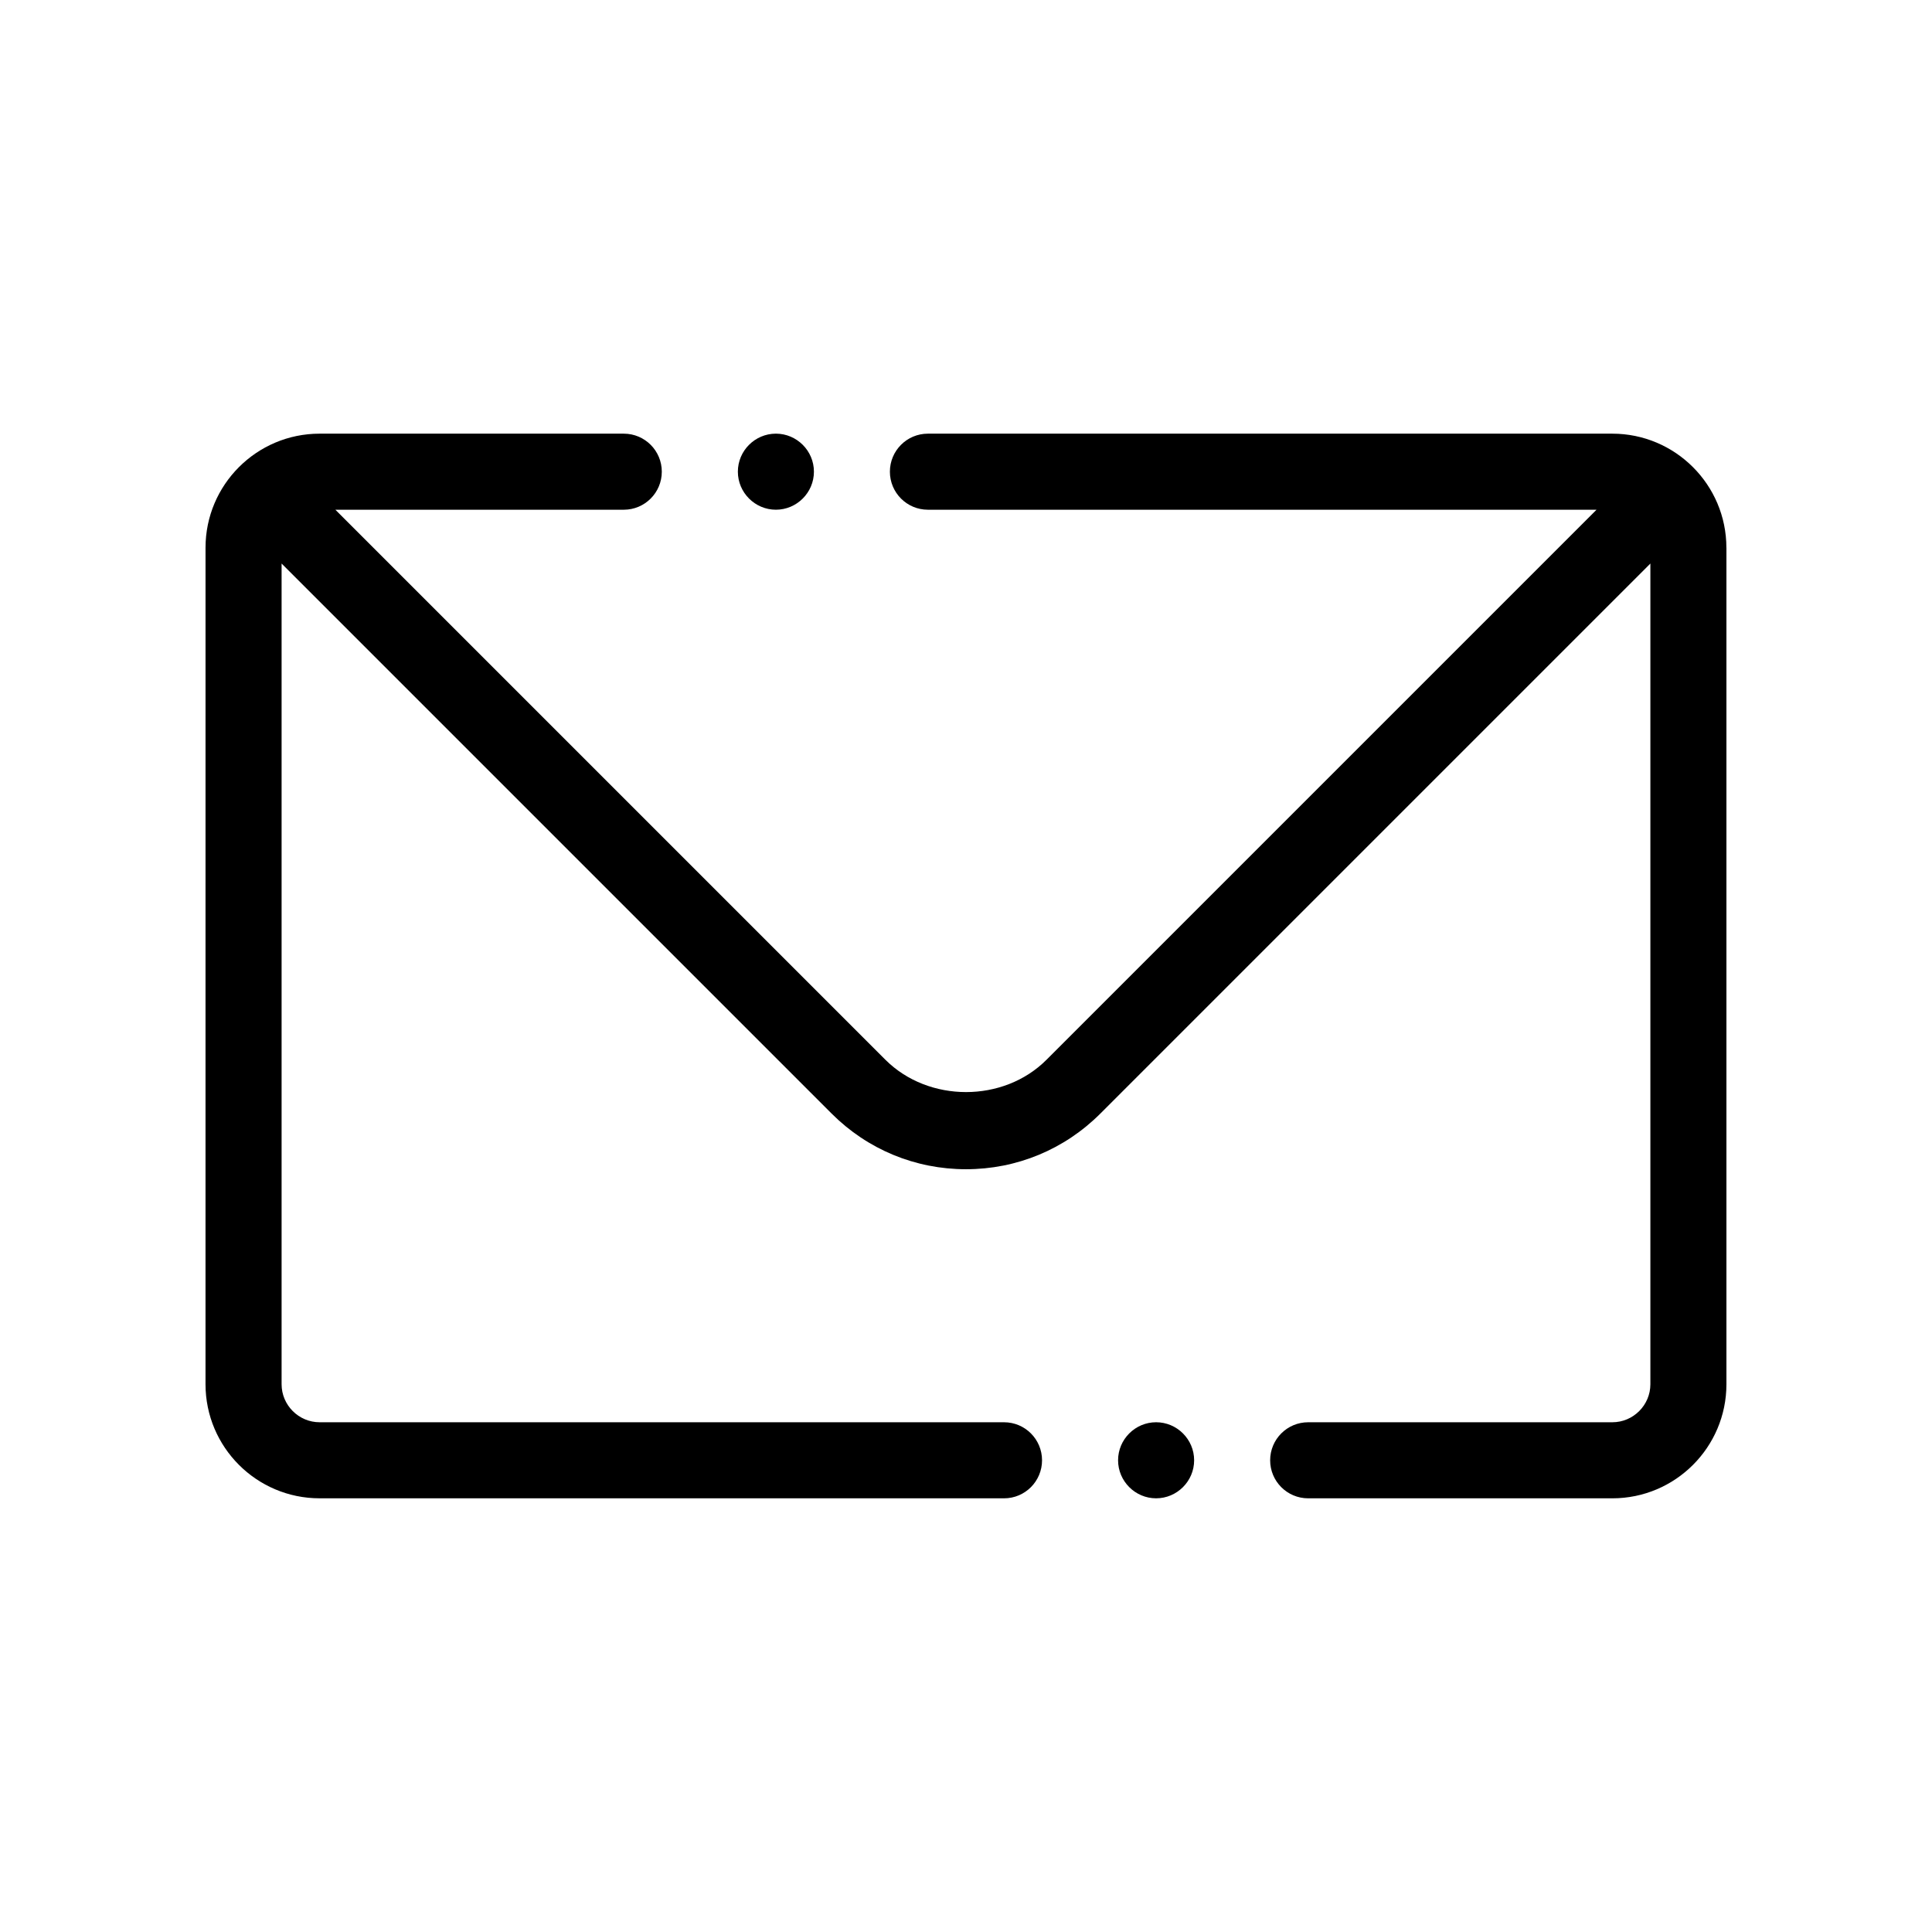
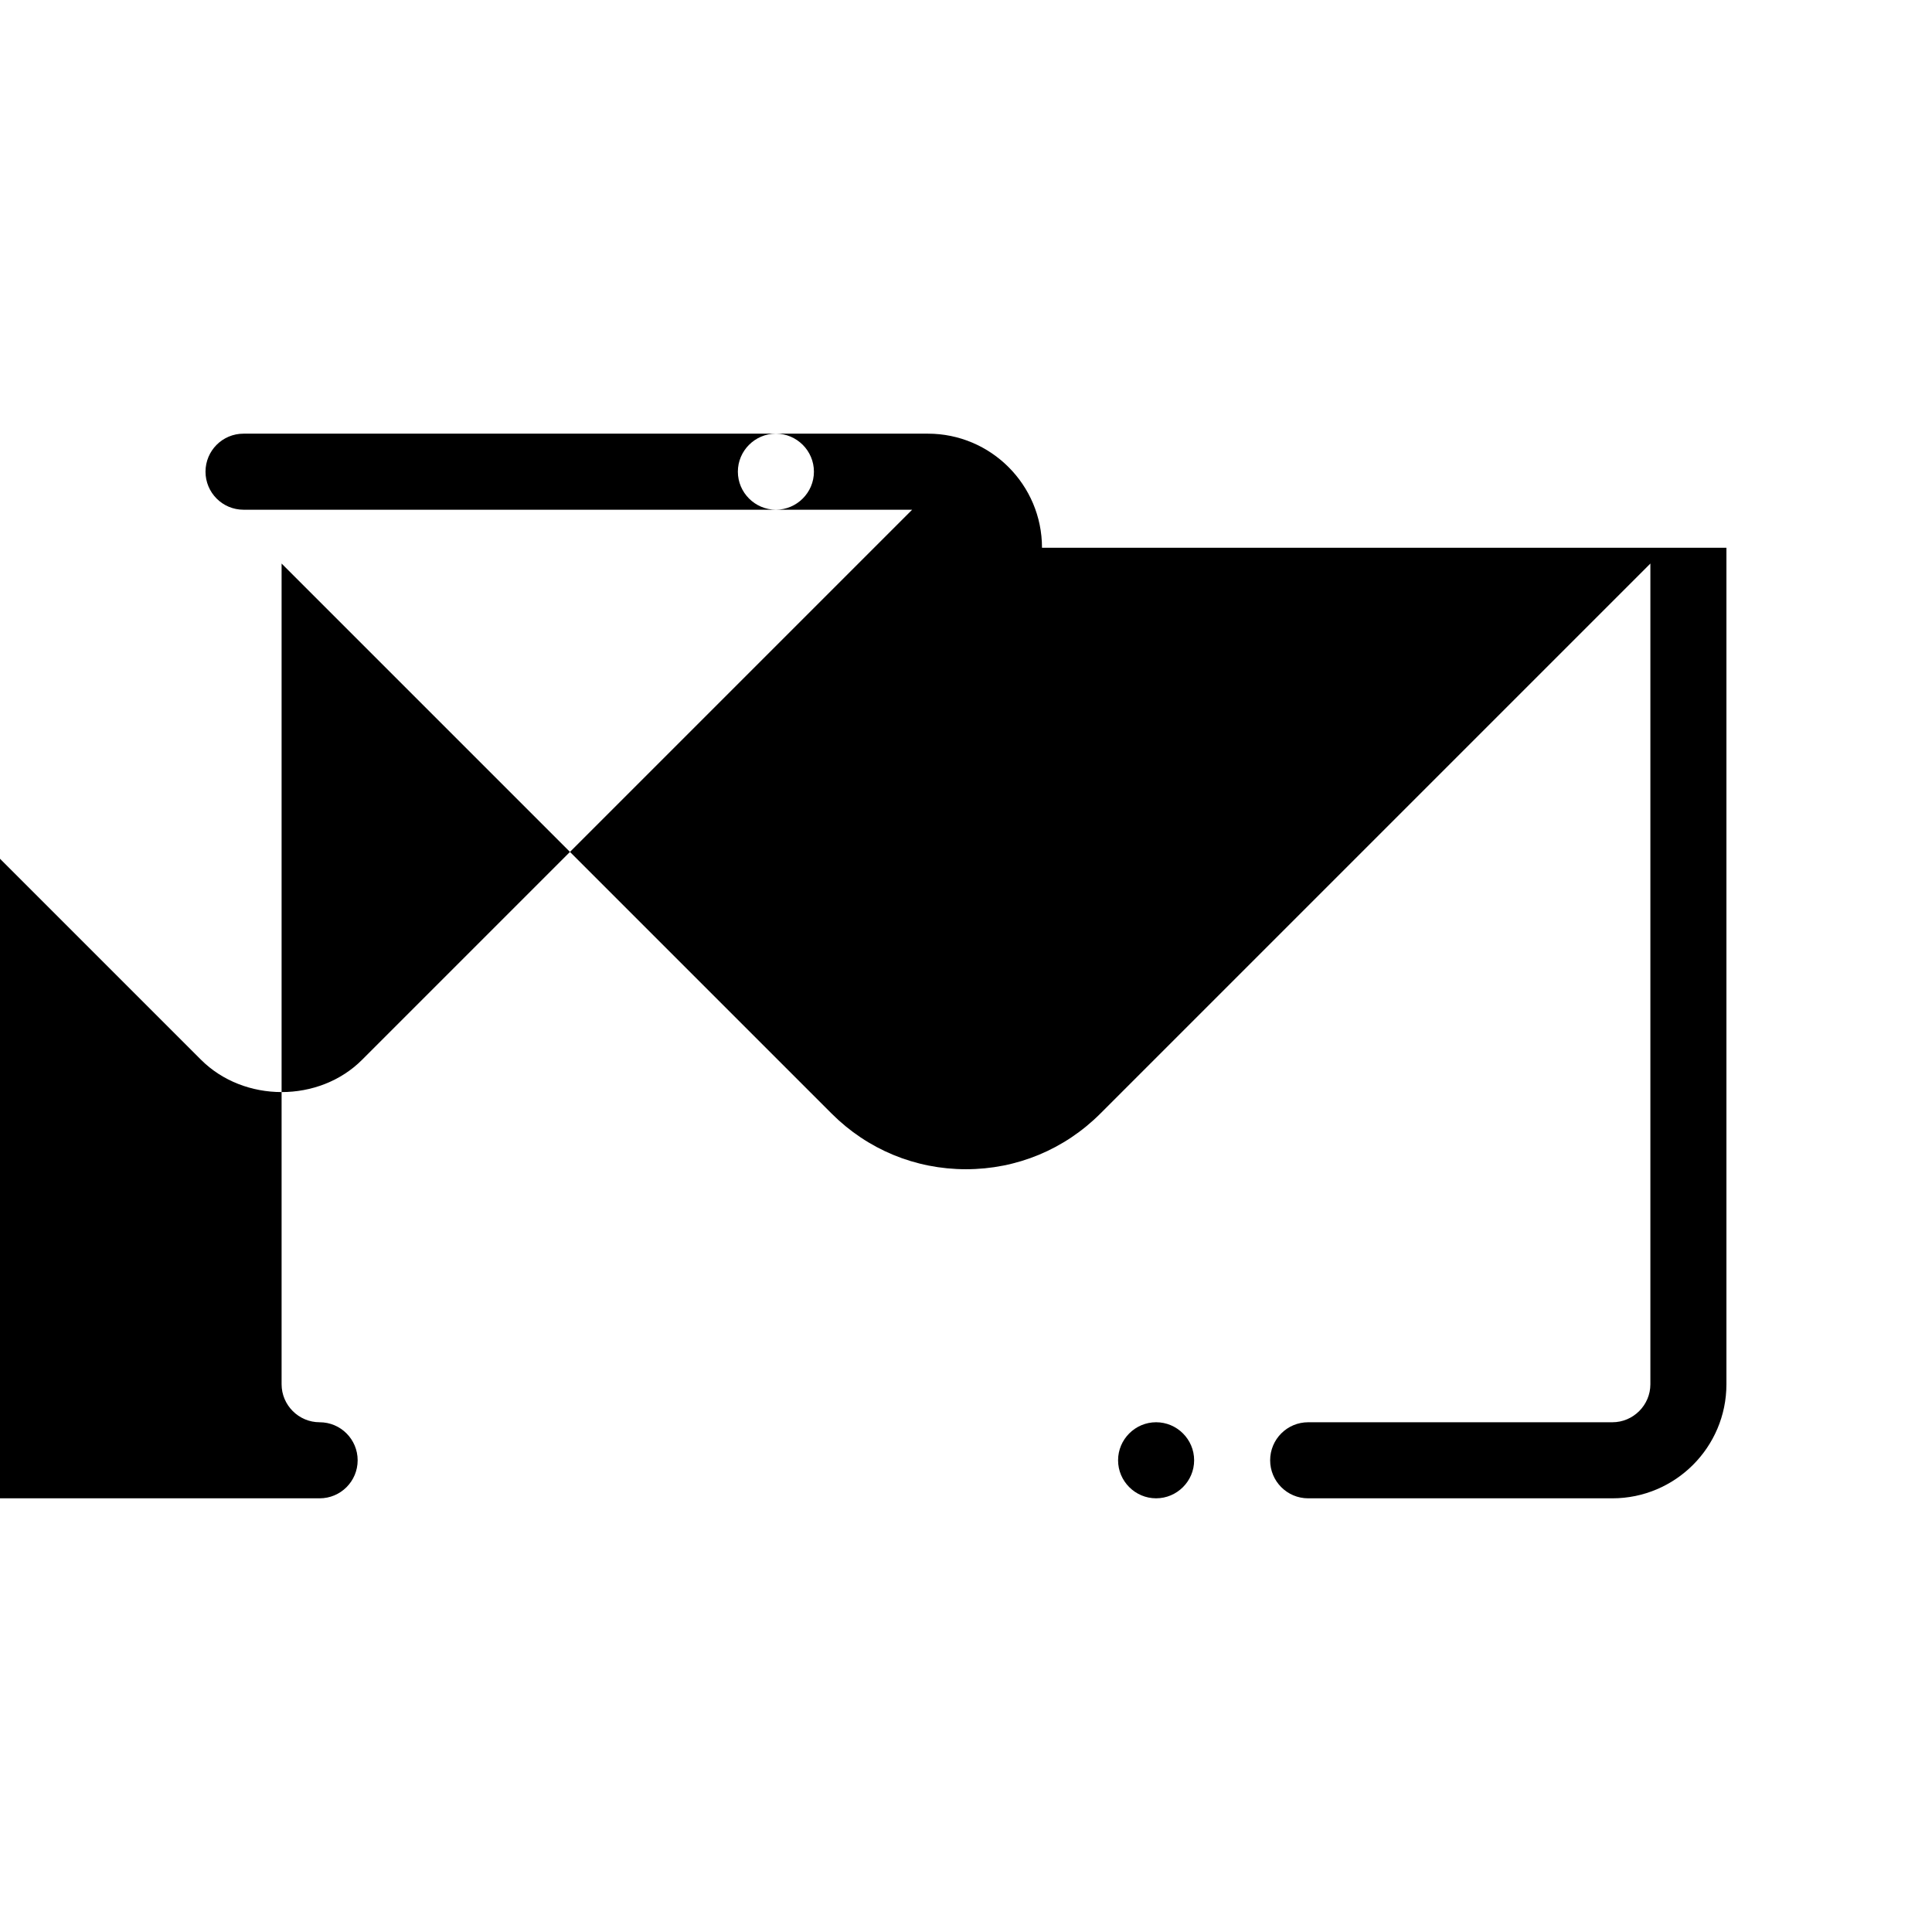
<svg xmlns="http://www.w3.org/2000/svg" fill="#000000" width="800px" height="800px" version="1.1" viewBox="144 144 512 512">
-   <path d="m601.52 289.16v221.68c0 16.676-13.551 30.23-30.23 30.23h-80.609c-5.594 0-10.078-4.535-10.078-10.078s4.484-10.078 10.078-10.078h80.609c5.543 0 10.078-4.535 10.078-10.078v-217.49l-145.75 145.75c-9.523 9.523-22.168 14.762-35.621 14.762s-26.098-5.238-35.621-14.762l-145.75-145.75v217.49c0 5.543 4.535 10.078 10.078 10.078h181.37c5.594 0 10.078 4.535 10.078 10.078 0 5.543-4.484 10.078-10.078 10.078l-181.38-0.004c-16.676 0-30.23-13.551-30.23-30.23l0.004-221.68c0-16.676 13.551-30.23 30.23-30.23h80.609c5.594 0 10.078 4.535 10.078 10.078 0 5.543-4.484 10.078-10.078 10.078h-76.43l145.75 145.75c11.438 11.438 31.336 11.438 42.723 0l145.75-145.75h-177.19c-5.594 0-10.078-4.535-10.078-10.078 0-5.543 4.484-10.078 10.078-10.078h181.37c16.676 0.004 30.23 13.555 30.23 30.23zm-151.14 231.75c-5.543 0-10.078 4.535-10.078 10.078 0 5.543 4.535 10.078 10.078 10.078 5.543 0 10.078-4.535 10.078-10.078 0-5.547-4.535-10.078-10.078-10.078zm-100.76-241.83c5.543 0 10.078-4.535 10.078-10.078 0-5.543-4.535-10.078-10.078-10.078-5.543 0-10.078 4.535-10.078 10.078 0.004 5.543 4.535 10.078 10.078 10.078z" />
+   <path d="m601.52 289.16v221.68c0 16.676-13.551 30.23-30.23 30.23h-80.609c-5.594 0-10.078-4.535-10.078-10.078s4.484-10.078 10.078-10.078h80.609c5.543 0 10.078-4.535 10.078-10.078v-217.49l-145.75 145.75c-9.523 9.523-22.168 14.762-35.621 14.762s-26.098-5.238-35.621-14.762l-145.75-145.75v217.49c0 5.543 4.535 10.078 10.078 10.078c5.594 0 10.078 4.535 10.078 10.078 0 5.543-4.484 10.078-10.078 10.078l-181.38-0.004c-16.676 0-30.23-13.551-30.23-30.23l0.004-221.68c0-16.676 13.551-30.23 30.23-30.23h80.609c5.594 0 10.078 4.535 10.078 10.078 0 5.543-4.484 10.078-10.078 10.078h-76.43l145.75 145.75c11.438 11.438 31.336 11.438 42.723 0l145.75-145.75h-177.19c-5.594 0-10.078-4.535-10.078-10.078 0-5.543 4.484-10.078 10.078-10.078h181.37c16.676 0.004 30.23 13.555 30.23 30.23zm-151.14 231.75c-5.543 0-10.078 4.535-10.078 10.078 0 5.543 4.535 10.078 10.078 10.078 5.543 0 10.078-4.535 10.078-10.078 0-5.547-4.535-10.078-10.078-10.078zm-100.76-241.83c5.543 0 10.078-4.535 10.078-10.078 0-5.543-4.535-10.078-10.078-10.078-5.543 0-10.078 4.535-10.078 10.078 0.004 5.543 4.535 10.078 10.078 10.078z" />
</svg>